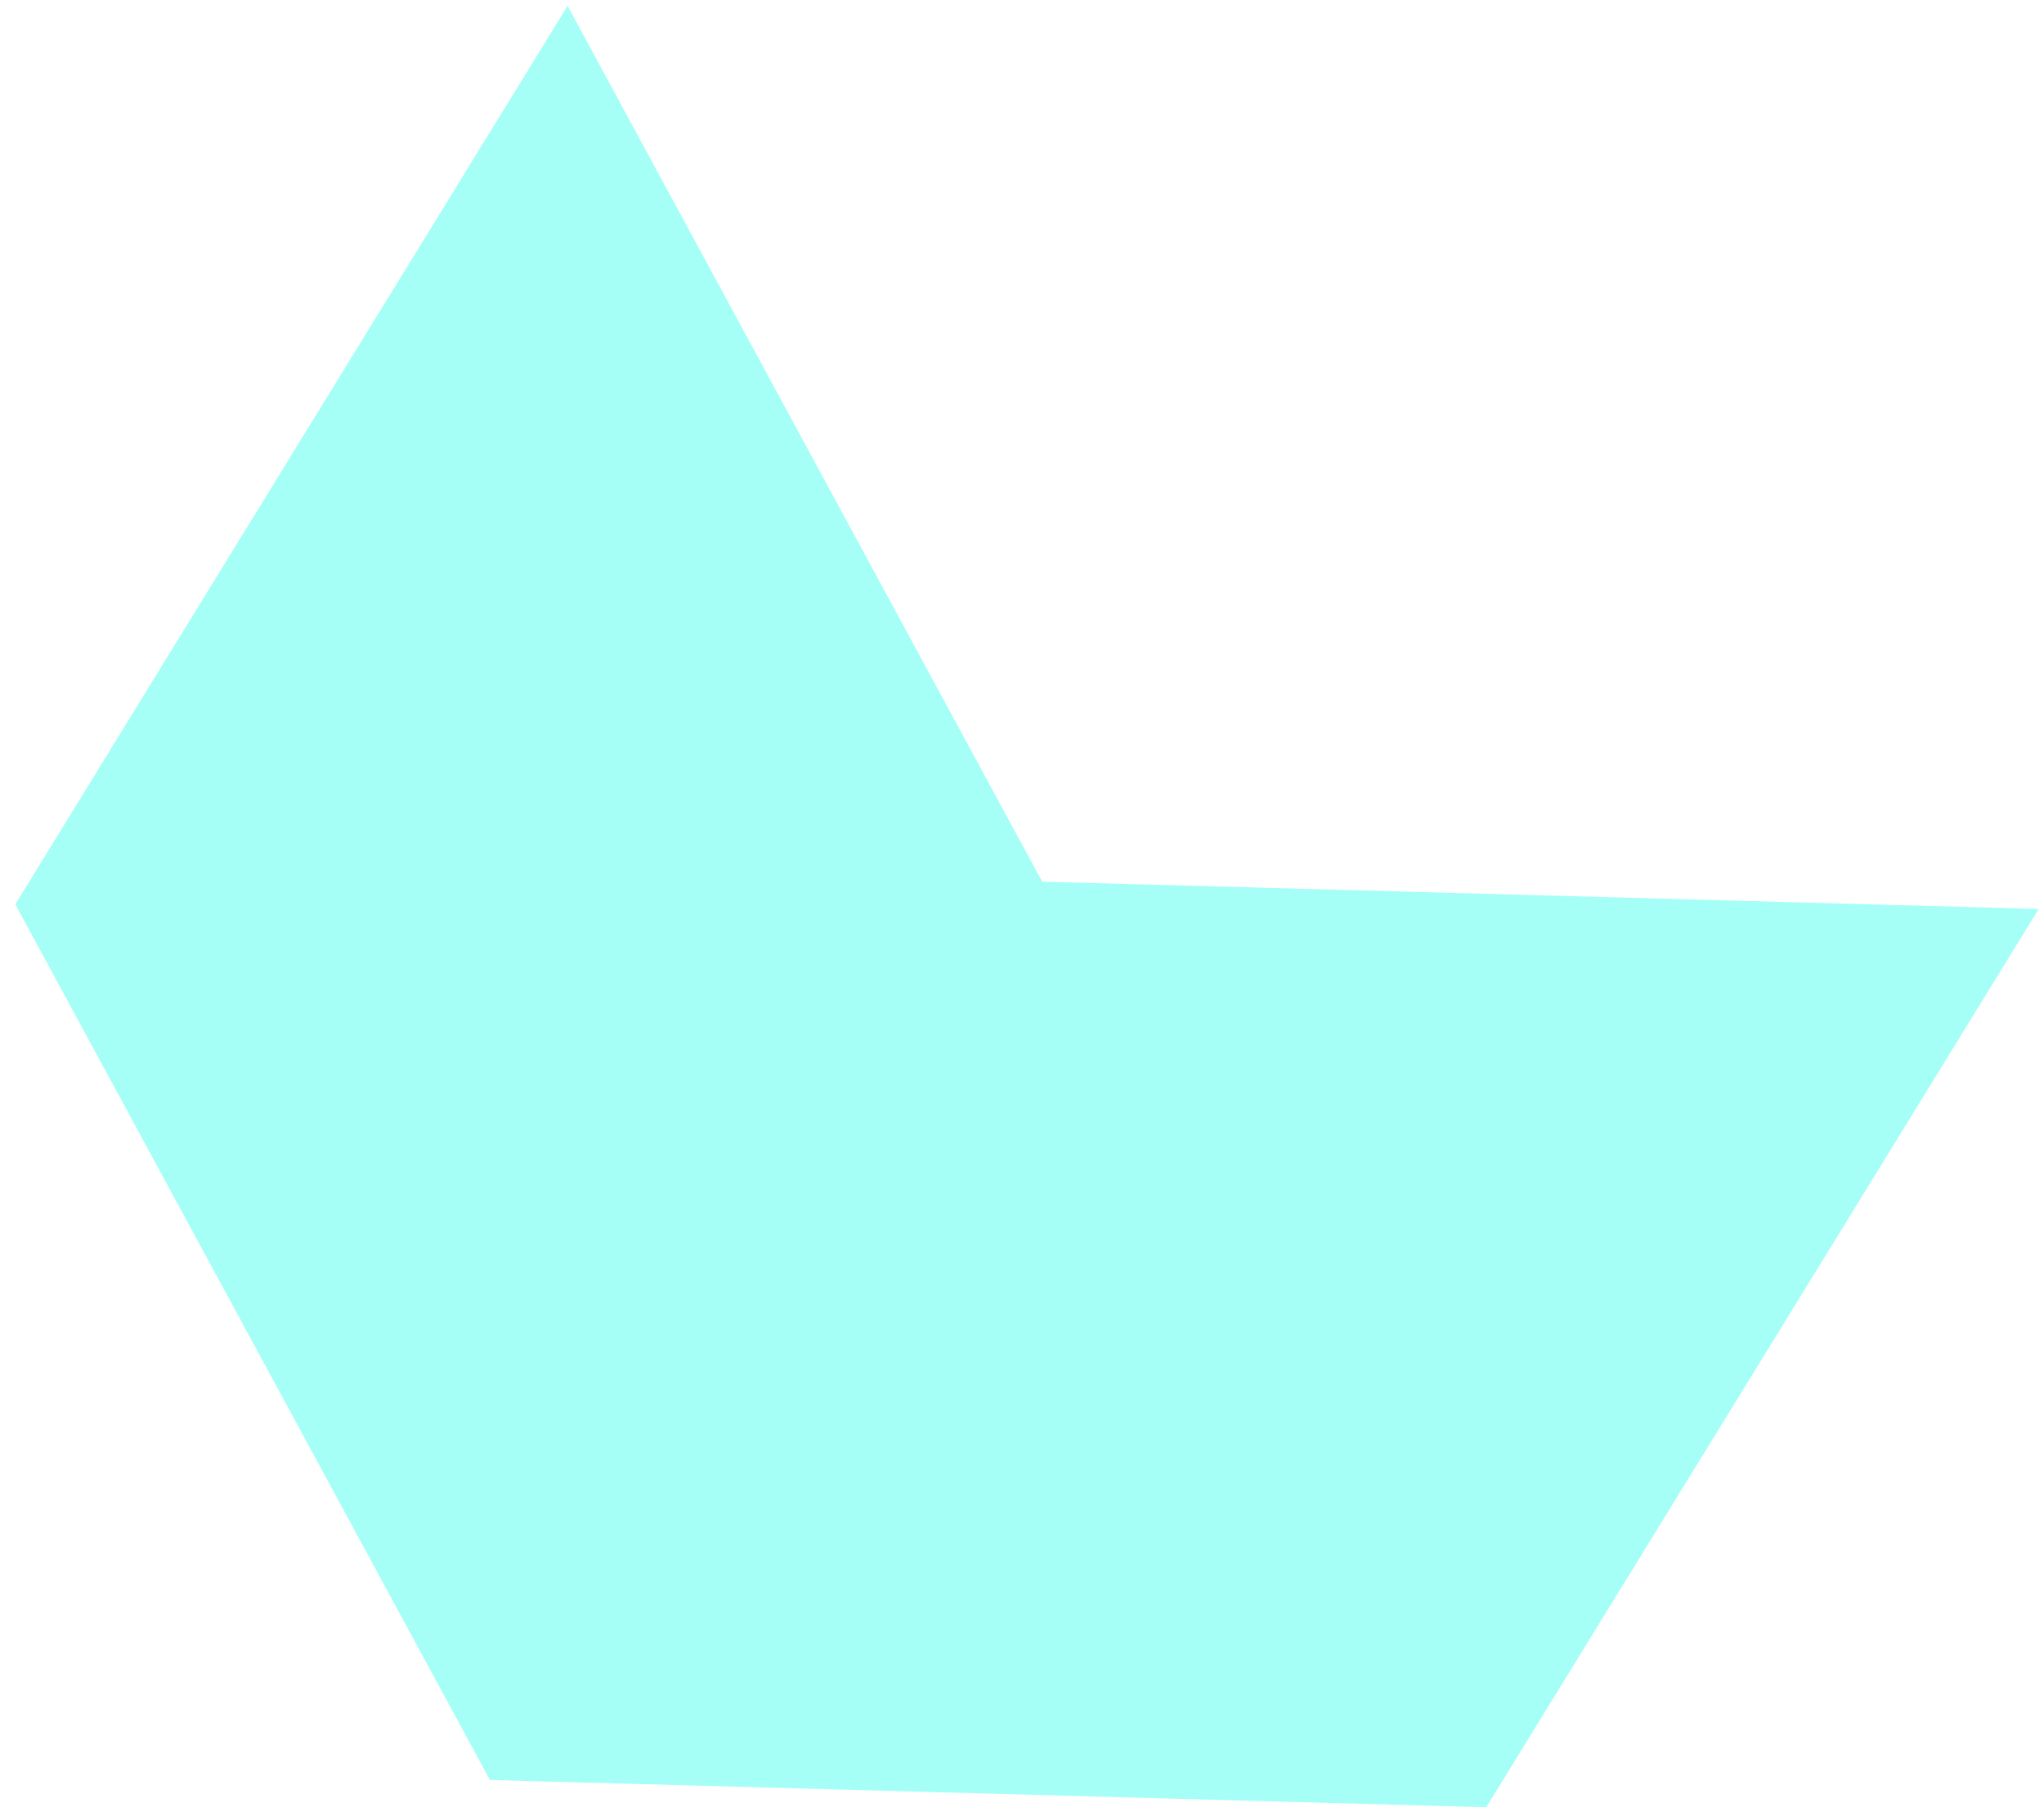
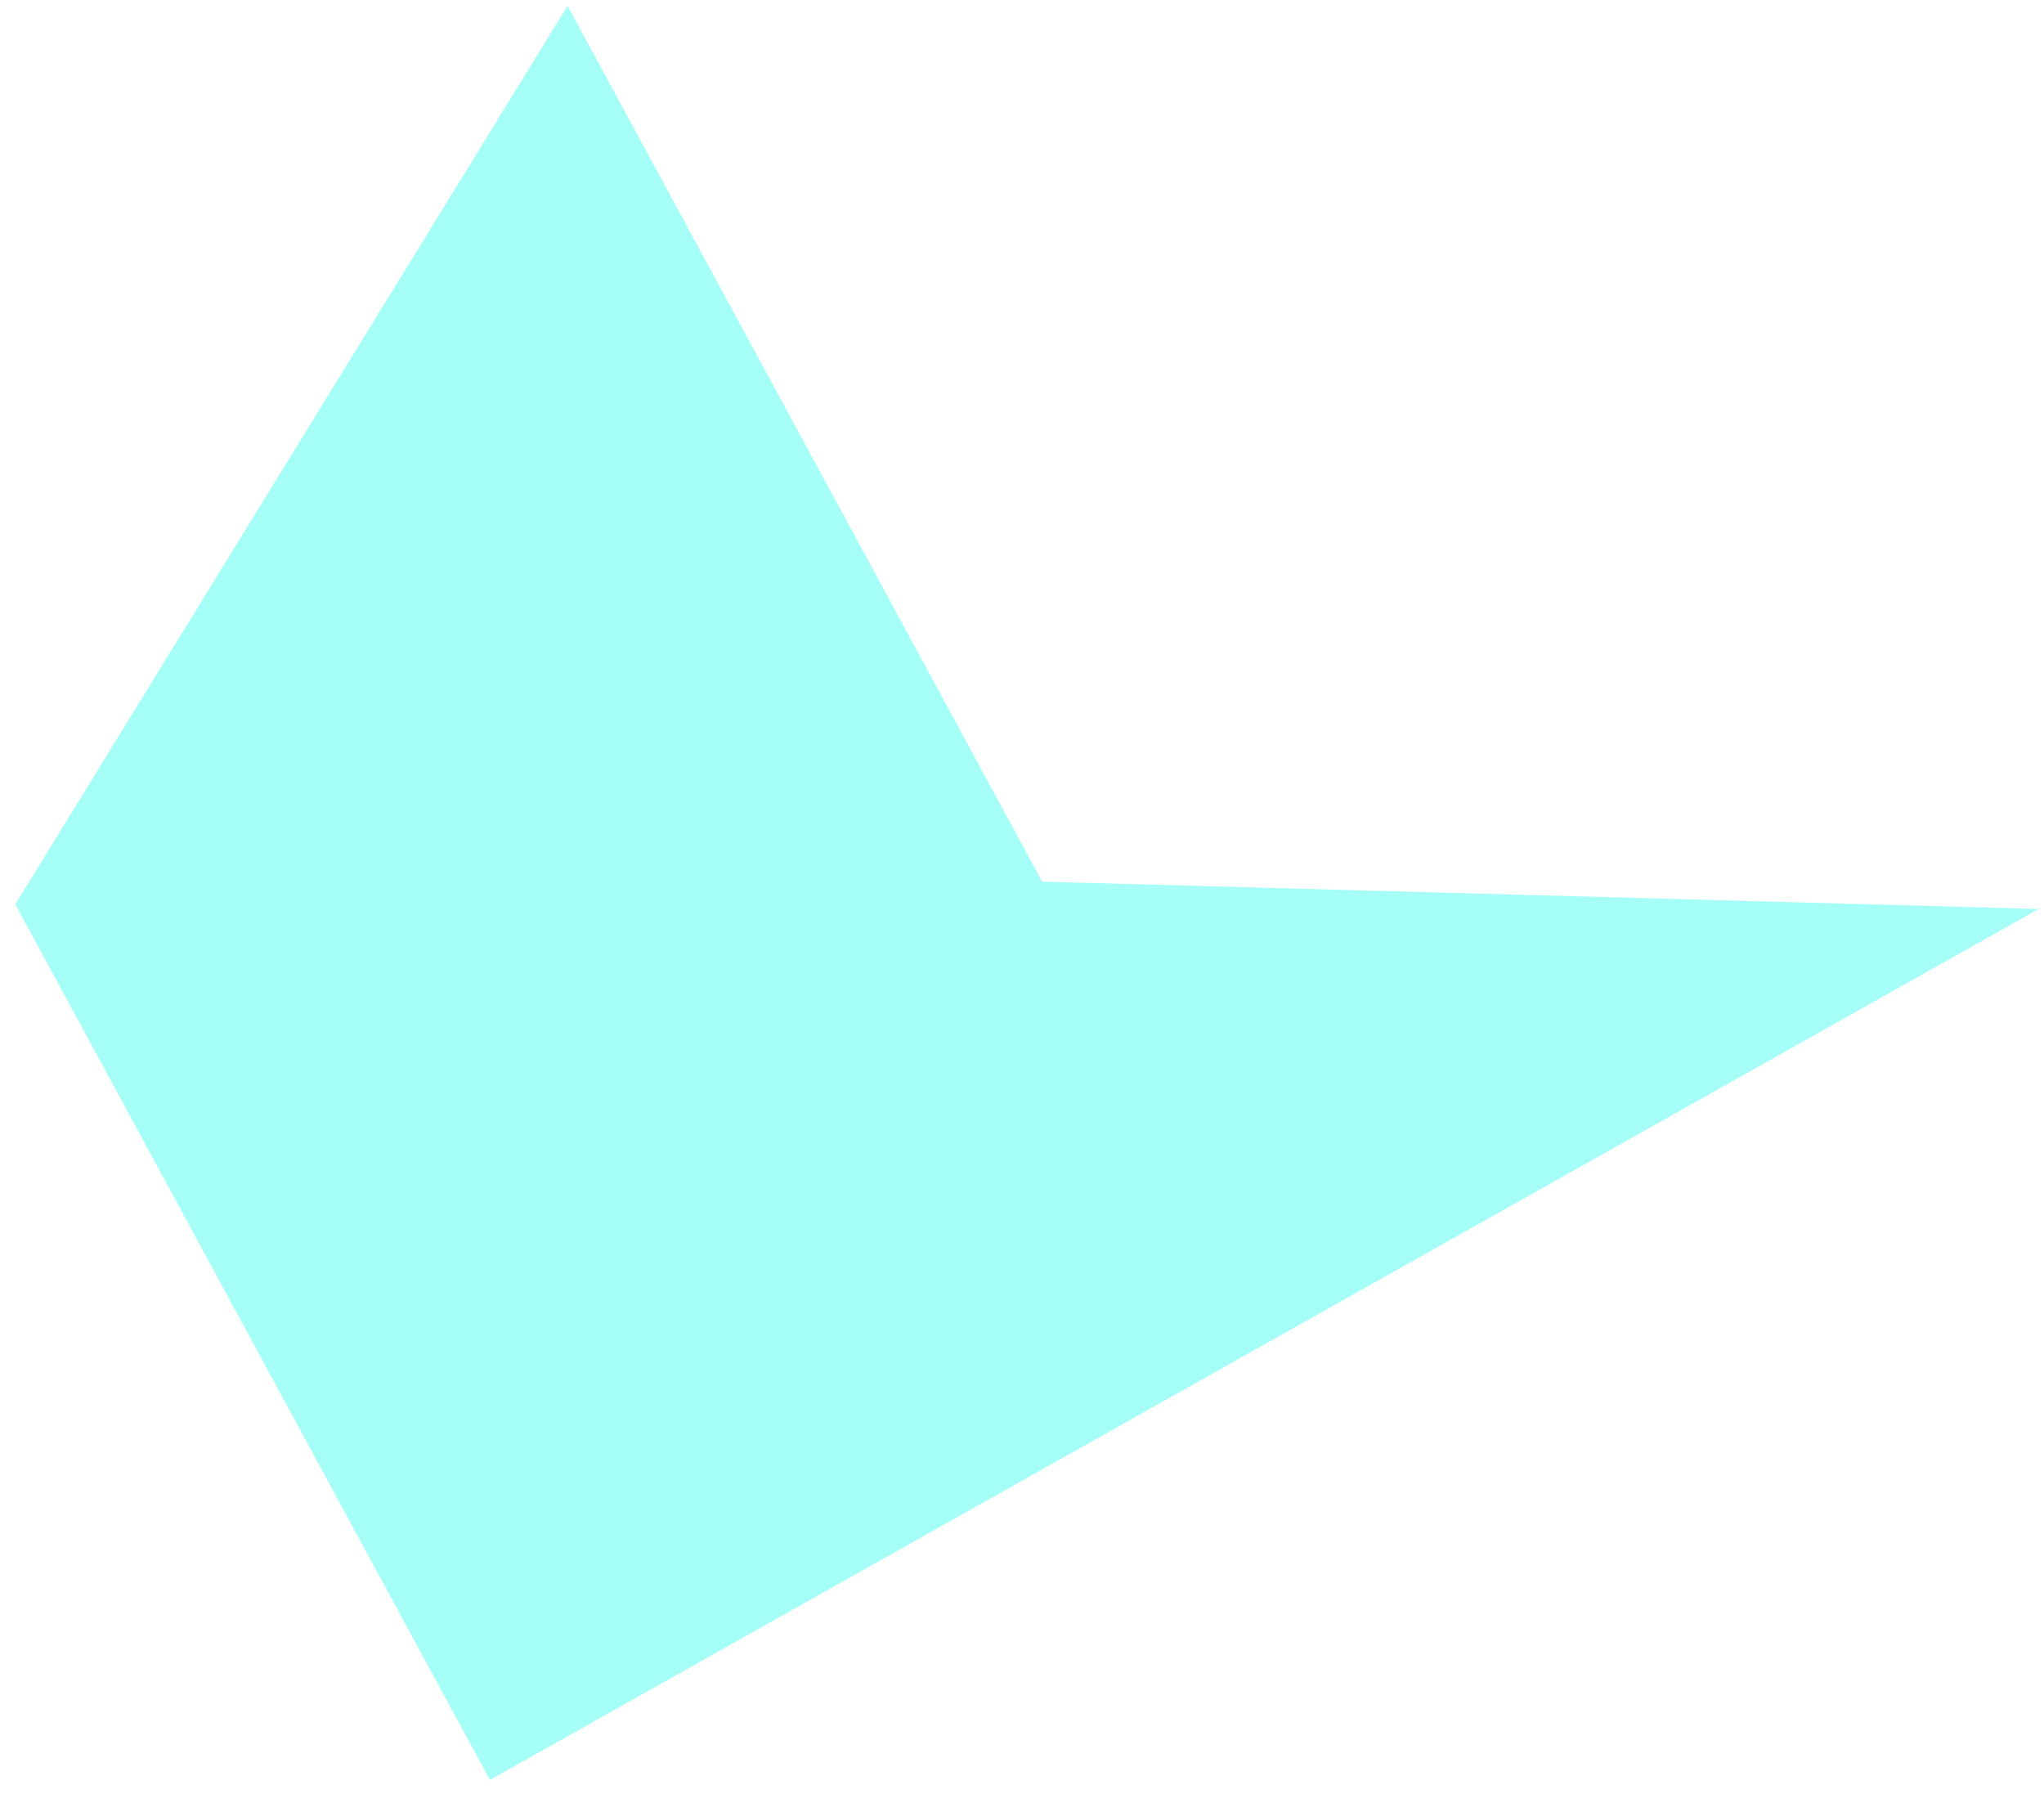
<svg xmlns="http://www.w3.org/2000/svg" width="88" height="78" viewBox="0 0 88 78" fill="none">
-   <path opacity="0.5" d="M24.435 0.251L0.658 38.929L21.092 76.624L63.988 77.799L87.773 39.129L44.869 37.954L24.435 0.251Z" fill="#4CFFEF" />
+   <path opacity="0.5" d="M24.435 0.251L0.658 38.929L21.092 76.624L87.773 39.129L44.869 37.954L24.435 0.251Z" fill="#4CFFEF" />
</svg>